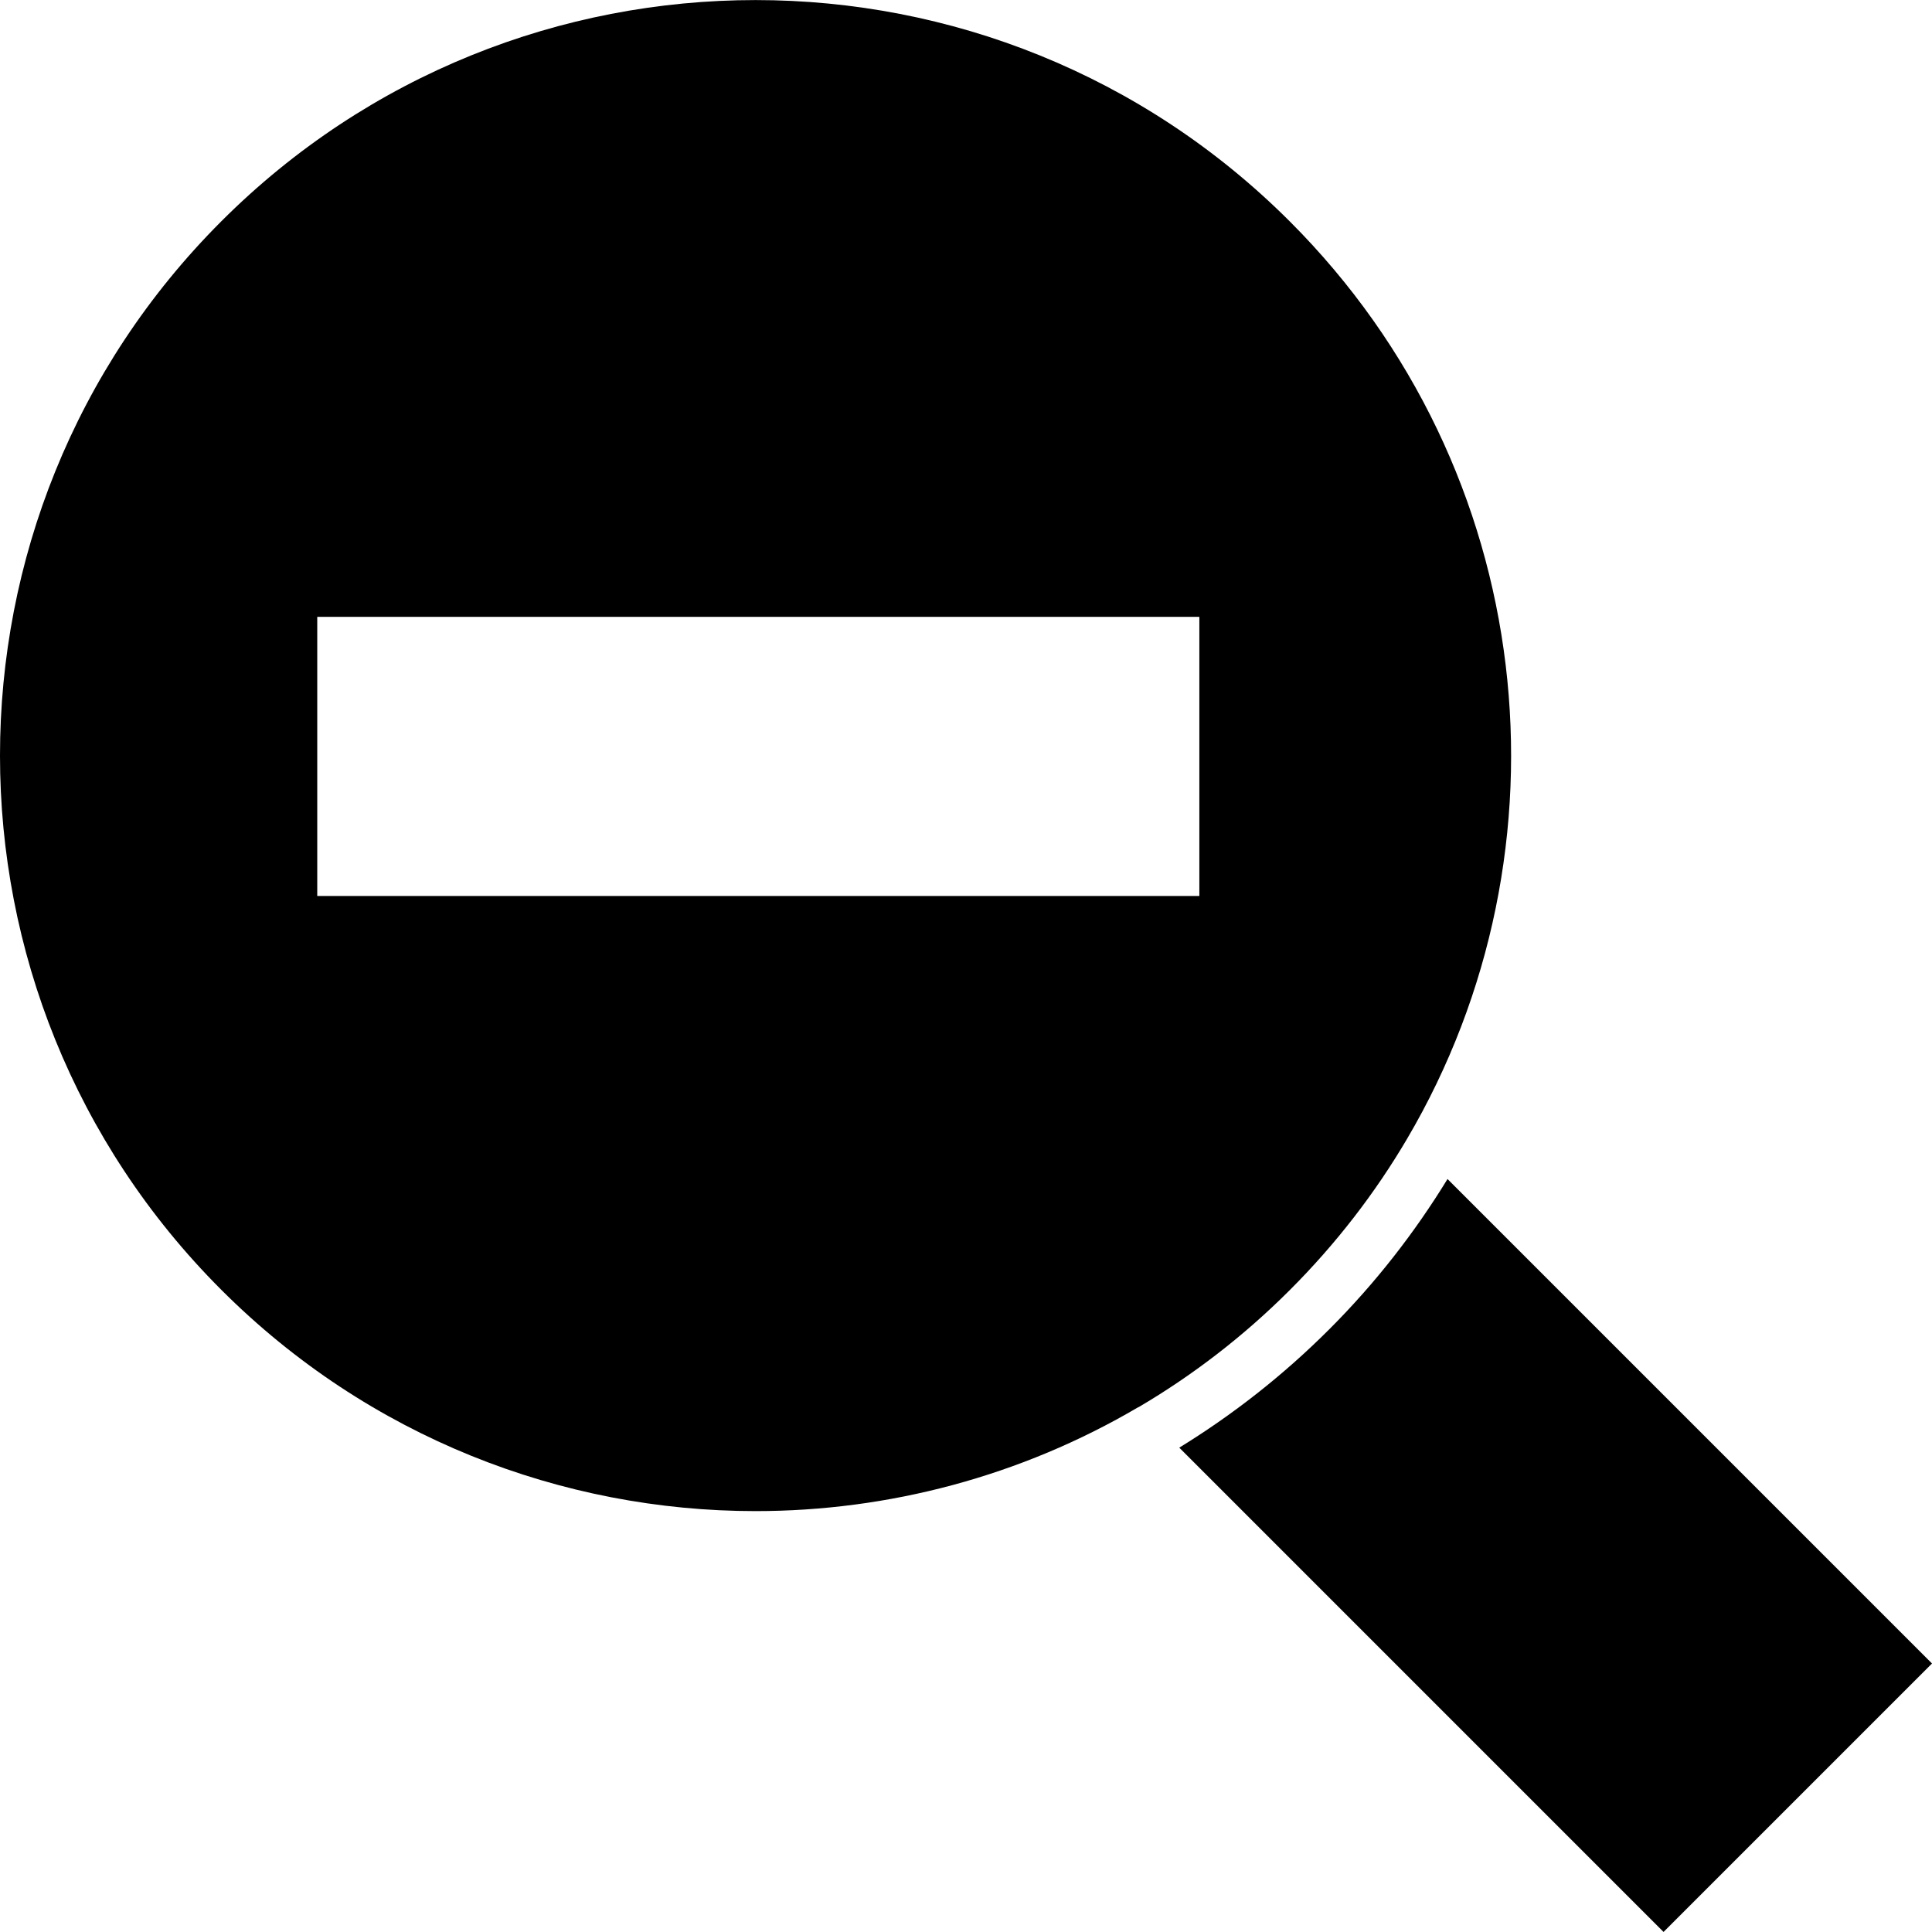
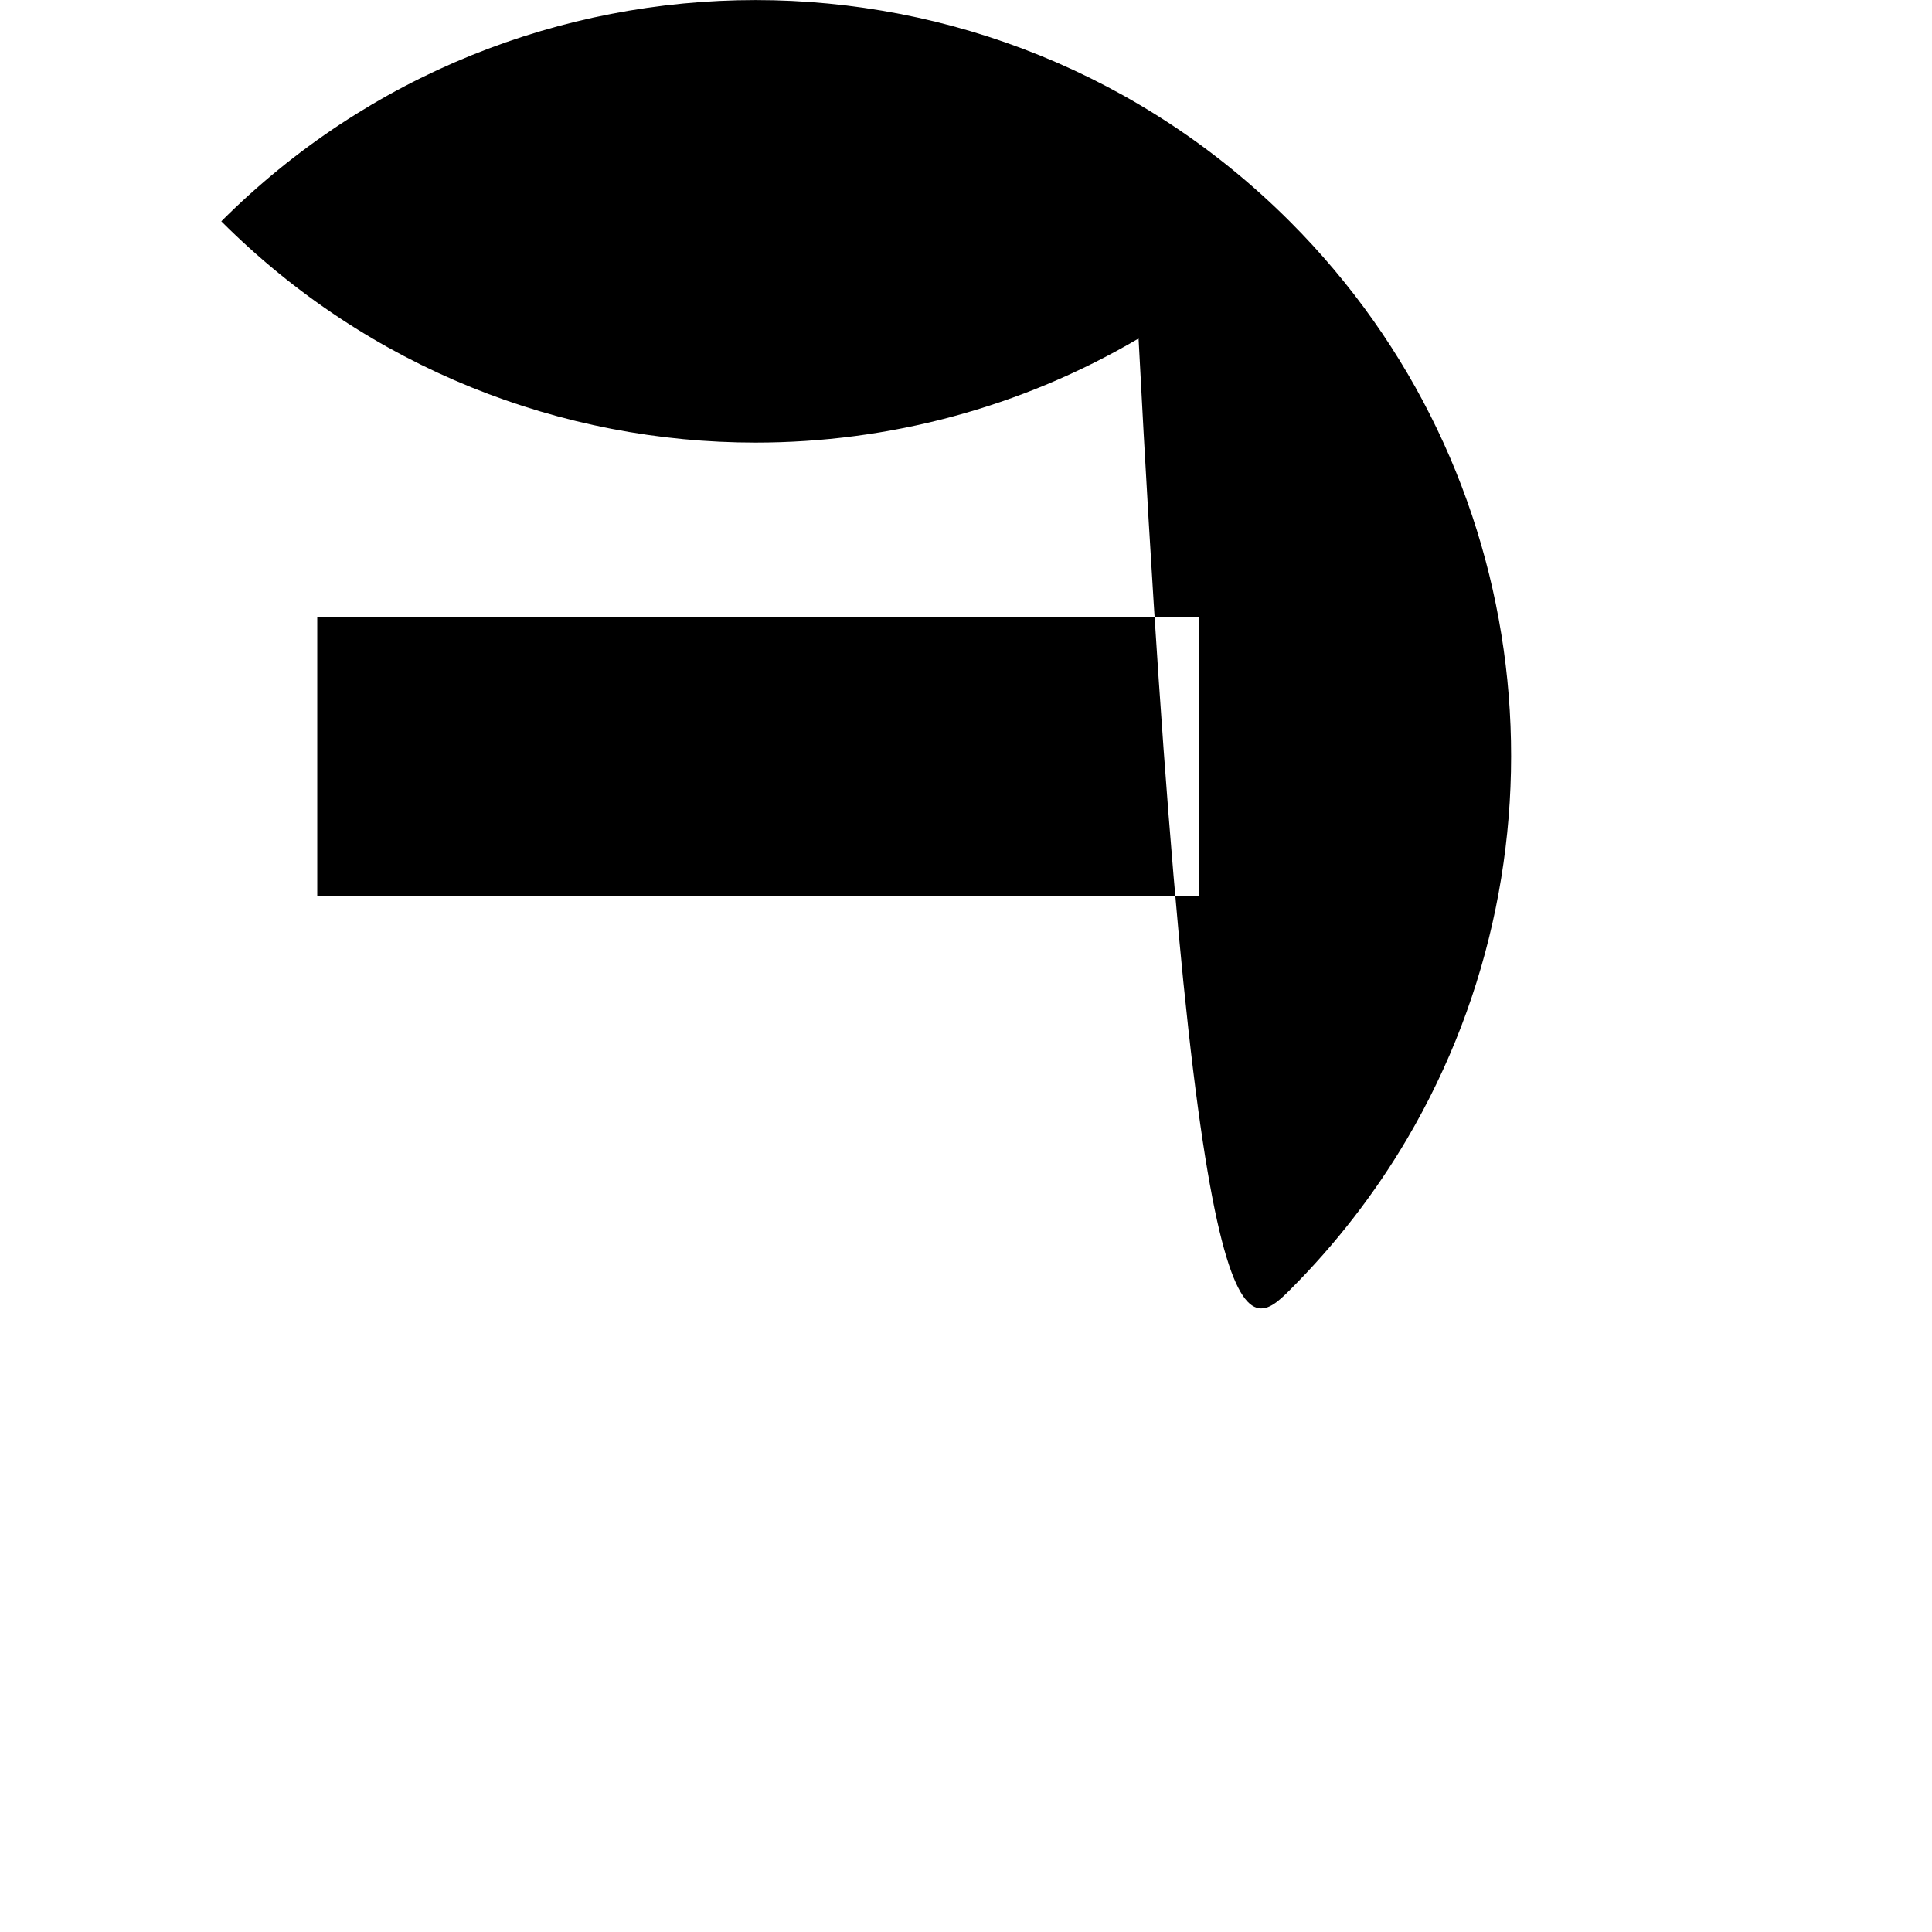
<svg xmlns="http://www.w3.org/2000/svg" fill="#000000" version="1.1" id="Capa_1" width="800px" height="800px" viewBox="0 0 488.566 488.566" xml:space="preserve">
  <g>
    <g>
-       <path d="M336.155,336.145c-11.582,11.584-24.328,21.576-37.94,29.941l122.464,122.465l67.888-67.885L366.05,298.152    C357.774,311.673,347.847,324.457,336.155,336.145z" />
-       <path d="M326.171,326.23c11.726-11.723,21.601-24.568,29.641-38.223C398.94,214.765,389.067,118.891,326.171,56    C288.862,18.692,239.966,0.016,191.066,0.016c-48.897,0-97.797,18.642-135.105,55.951c-74.615,74.618-74.615,195.588,0,270.203    c37.309,37.31,86.206,55.959,135.105,55.959c33.522,0,67.042-8.775,96.829-26.309l0.028,0.028    C301.578,347.808,314.447,337.957,326.171,326.23z M80.226,226.577v-70.591h223.067v70.591h-9.007h-10.77H80.226z     M221.016,288.986L221.016,288.986l1.025,1.022L221.016,288.986z" />
+       <path d="M326.171,326.23c11.726-11.723,21.601-24.568,29.641-38.223C398.94,214.765,389.067,118.891,326.171,56    C288.862,18.692,239.966,0.016,191.066,0.016c-48.897,0-97.797,18.642-135.105,55.951c37.309,37.31,86.206,55.959,135.105,55.959c33.522,0,67.042-8.775,96.829-26.309l0.028,0.028    C301.578,347.808,314.447,337.957,326.171,326.23z M80.226,226.577v-70.591h223.067v70.591h-9.007h-10.77H80.226z     M221.016,288.986L221.016,288.986l1.025,1.022L221.016,288.986z" />
    </g>
  </g>
</svg>